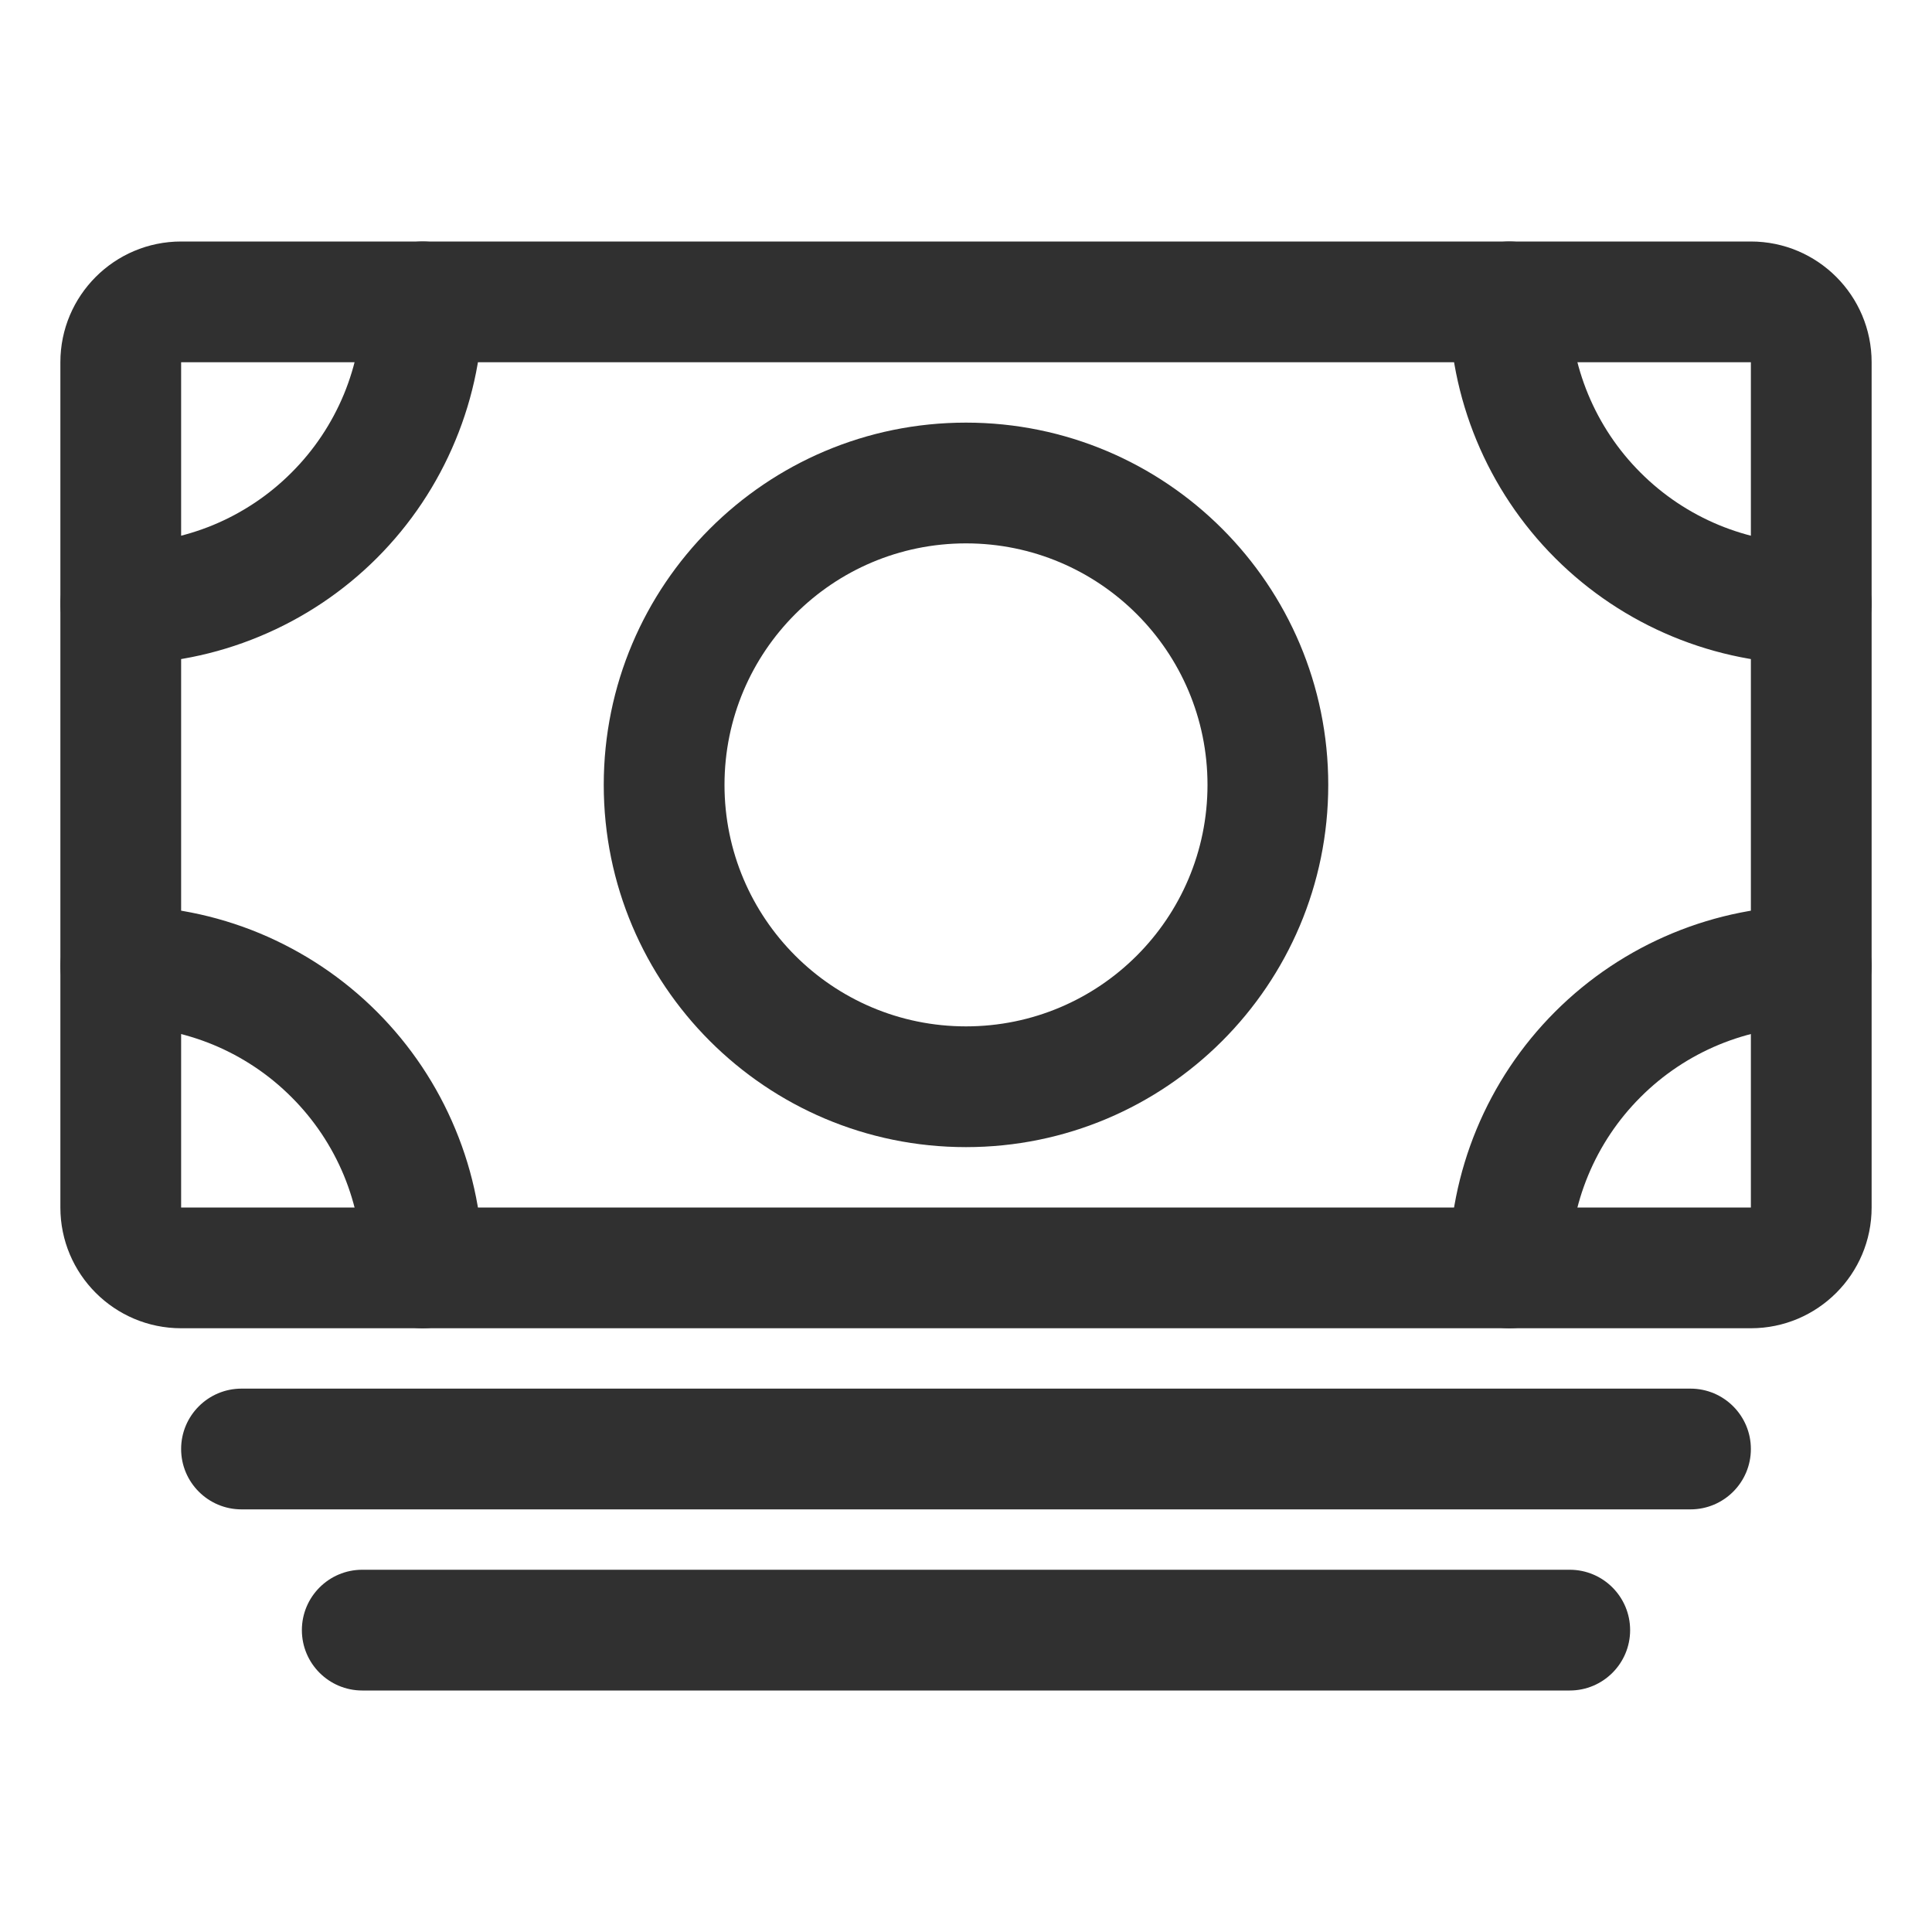
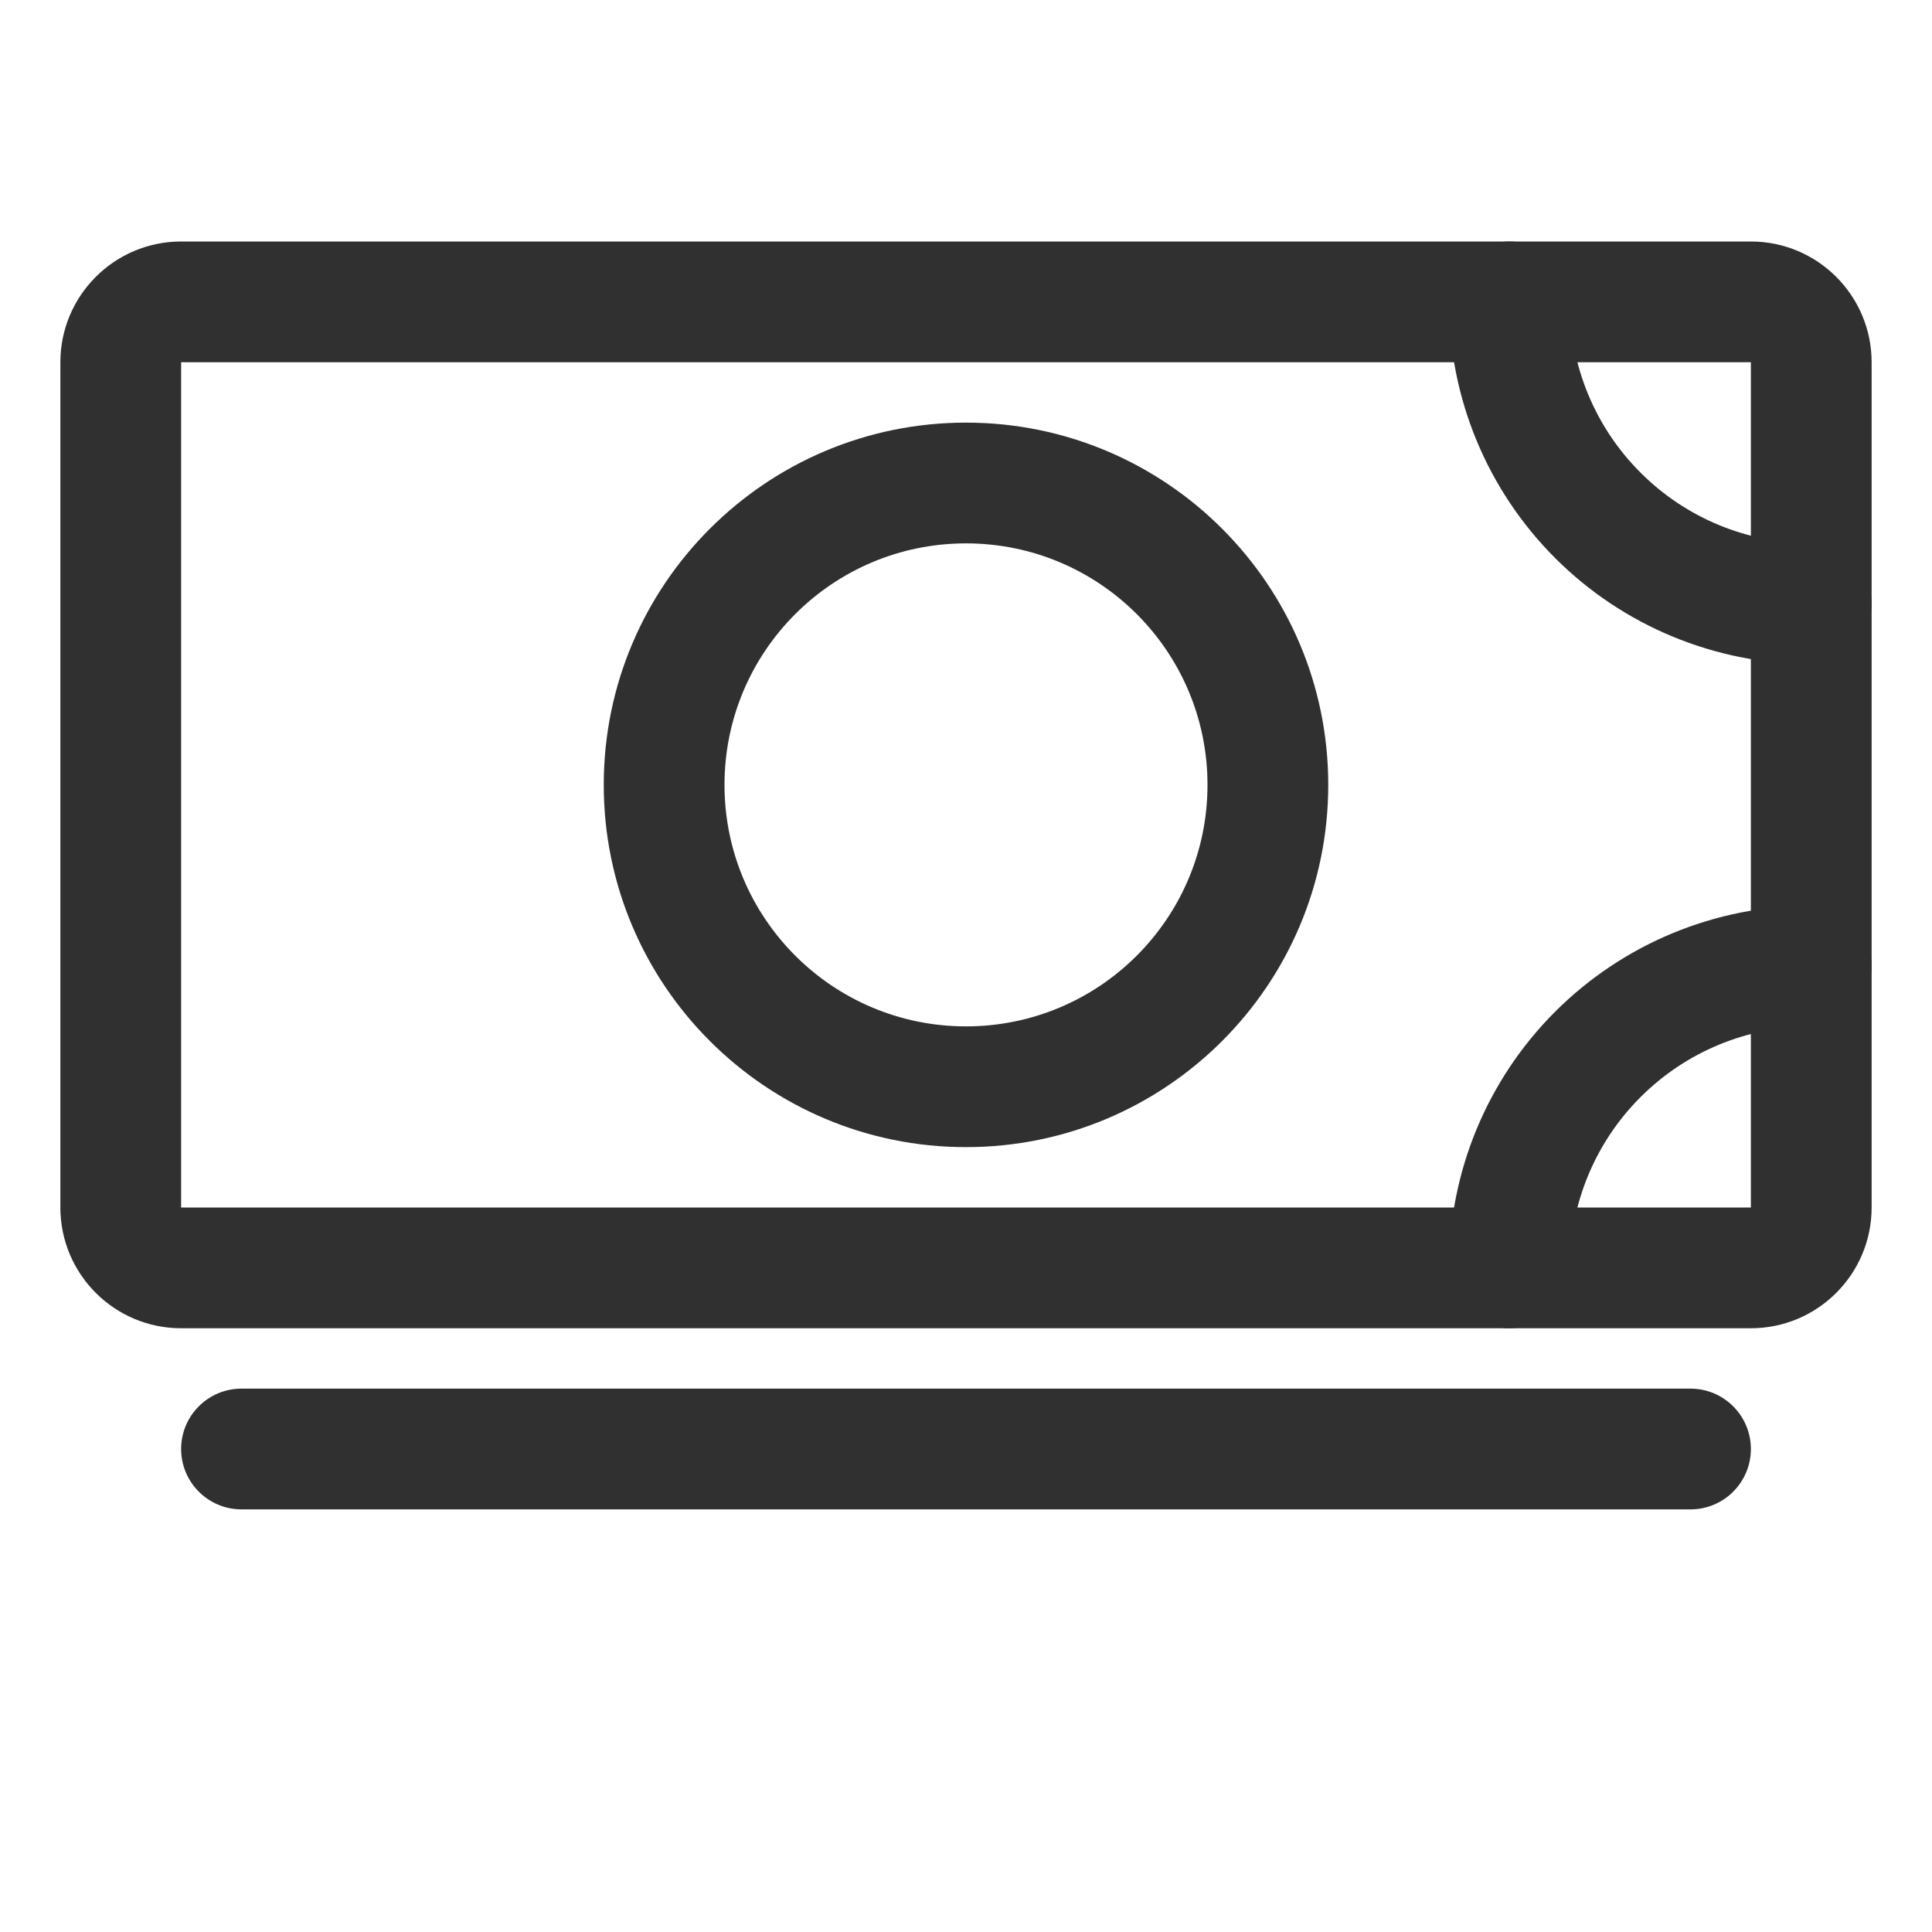
<svg xmlns="http://www.w3.org/2000/svg" width="24" height="24" viewBox="0 0 24 24" fill="none">
  <path fill-rule="evenodd" clip-rule="evenodd" d="M23.25 15C23.25 15.828 22.578 16.5 21.75 16.5L2.25 16.5C1.422 16.5 0.75 15.828 0.75 15V4.5C0.75 3.672 1.422 3 2.25 3L21.75 3C22.578 3 23.25 3.672 23.25 4.5V15ZM2.25 15L21.75 15V4.5L2.25 4.5V15Z" fill="#303030" />
  <path fill-rule="evenodd" clip-rule="evenodd" d="M2.25 18C2.25 17.586 2.586 17.25 3 17.25H21C21.414 17.25 21.75 17.586 21.75 18C21.75 18.414 21.414 18.75 21 18.75H3C2.586 18.75 2.25 18.414 2.25 18Z" fill="#303030" />
-   <path fill-rule="evenodd" clip-rule="evenodd" d="M3.75 20.25C3.75 19.836 4.086 19.5 4.5 19.5H19.5C19.914 19.5 20.25 19.836 20.25 20.25C20.25 20.664 19.914 21 19.5 21H4.5C4.086 21 3.75 20.664 3.75 20.25Z" fill="#303030" />
  <path fill-rule="evenodd" clip-rule="evenodd" d="M12 6.75C10.343 6.75 9 8.093 9 9.75C9 11.407 10.343 12.75 12 12.75C13.657 12.75 15 11.407 15 9.75C15 8.093 13.657 6.75 12 6.75ZM7.5 9.75C7.5 7.265 9.515 5.25 12 5.25C14.485 5.25 16.5 7.265 16.5 9.75C16.5 12.235 14.485 14.25 12 14.25C9.515 14.25 7.5 12.235 7.5 9.75Z" fill="#303030" />
  <path fill-rule="evenodd" clip-rule="evenodd" d="M18.75 3C19.164 3 19.5 3.336 19.5 3.75C19.5 4.546 19.816 5.309 20.379 5.871C20.941 6.434 21.704 6.75 22.5 6.75C22.914 6.75 23.25 7.086 23.25 7.5C23.25 7.914 22.914 8.25 22.5 8.25C21.306 8.25 20.162 7.776 19.318 6.932C18.474 6.088 18 4.943 18 3.75C18 3.336 18.336 3 18.75 3Z" fill="#303030" />
-   <path fill-rule="evenodd" clip-rule="evenodd" d="M5.25 3C5.664 3 6 3.336 6 3.75C6 4.341 5.884 4.926 5.657 5.472C5.431 6.018 5.1 6.514 4.682 6.932C4.264 7.35 3.768 7.681 3.222 7.907C2.676 8.134 2.091 8.25 1.5 8.25C1.086 8.25 0.75 7.914 0.75 7.5C0.75 7.086 1.086 6.75 1.5 6.75C1.894 6.75 2.284 6.672 2.648 6.522C3.012 6.371 3.343 6.15 3.621 5.871C3.9 5.593 4.121 5.262 4.272 4.898C4.422 4.534 4.5 4.144 4.5 3.75C4.5 3.336 4.836 3 5.25 3Z" fill="#303030" />
  <path fill-rule="evenodd" clip-rule="evenodd" d="M19.318 12.568C20.162 11.724 21.306 11.25 22.5 11.25C22.914 11.25 23.25 11.586 23.25 12C23.25 12.414 22.914 12.75 22.5 12.75C21.704 12.75 20.941 13.066 20.379 13.629C19.816 14.191 19.5 14.954 19.5 15.75C19.5 16.164 19.164 16.5 18.75 16.5C18.336 16.5 18 16.164 18 15.75C18 14.556 18.474 13.412 19.318 12.568Z" fill="#303030" />
-   <path fill-rule="evenodd" clip-rule="evenodd" d="M0.75 12C0.75 11.586 1.086 11.25 1.5 11.25C2.091 11.25 2.676 11.366 3.222 11.592C3.768 11.819 4.264 12.15 4.682 12.568C5.1 12.986 5.431 13.482 5.657 14.028C5.884 14.574 6 15.159 6 15.75C6 16.164 5.664 16.5 5.25 16.5C4.836 16.5 4.5 16.164 4.5 15.75C4.5 15.356 4.422 14.966 4.272 14.602C4.121 14.238 3.9 13.907 3.621 13.629C3.343 13.35 3.012 13.129 2.648 12.978C2.284 12.828 1.894 12.75 1.5 12.75C1.086 12.75 0.75 12.414 0.75 12Z" fill="#303030" />
</svg>